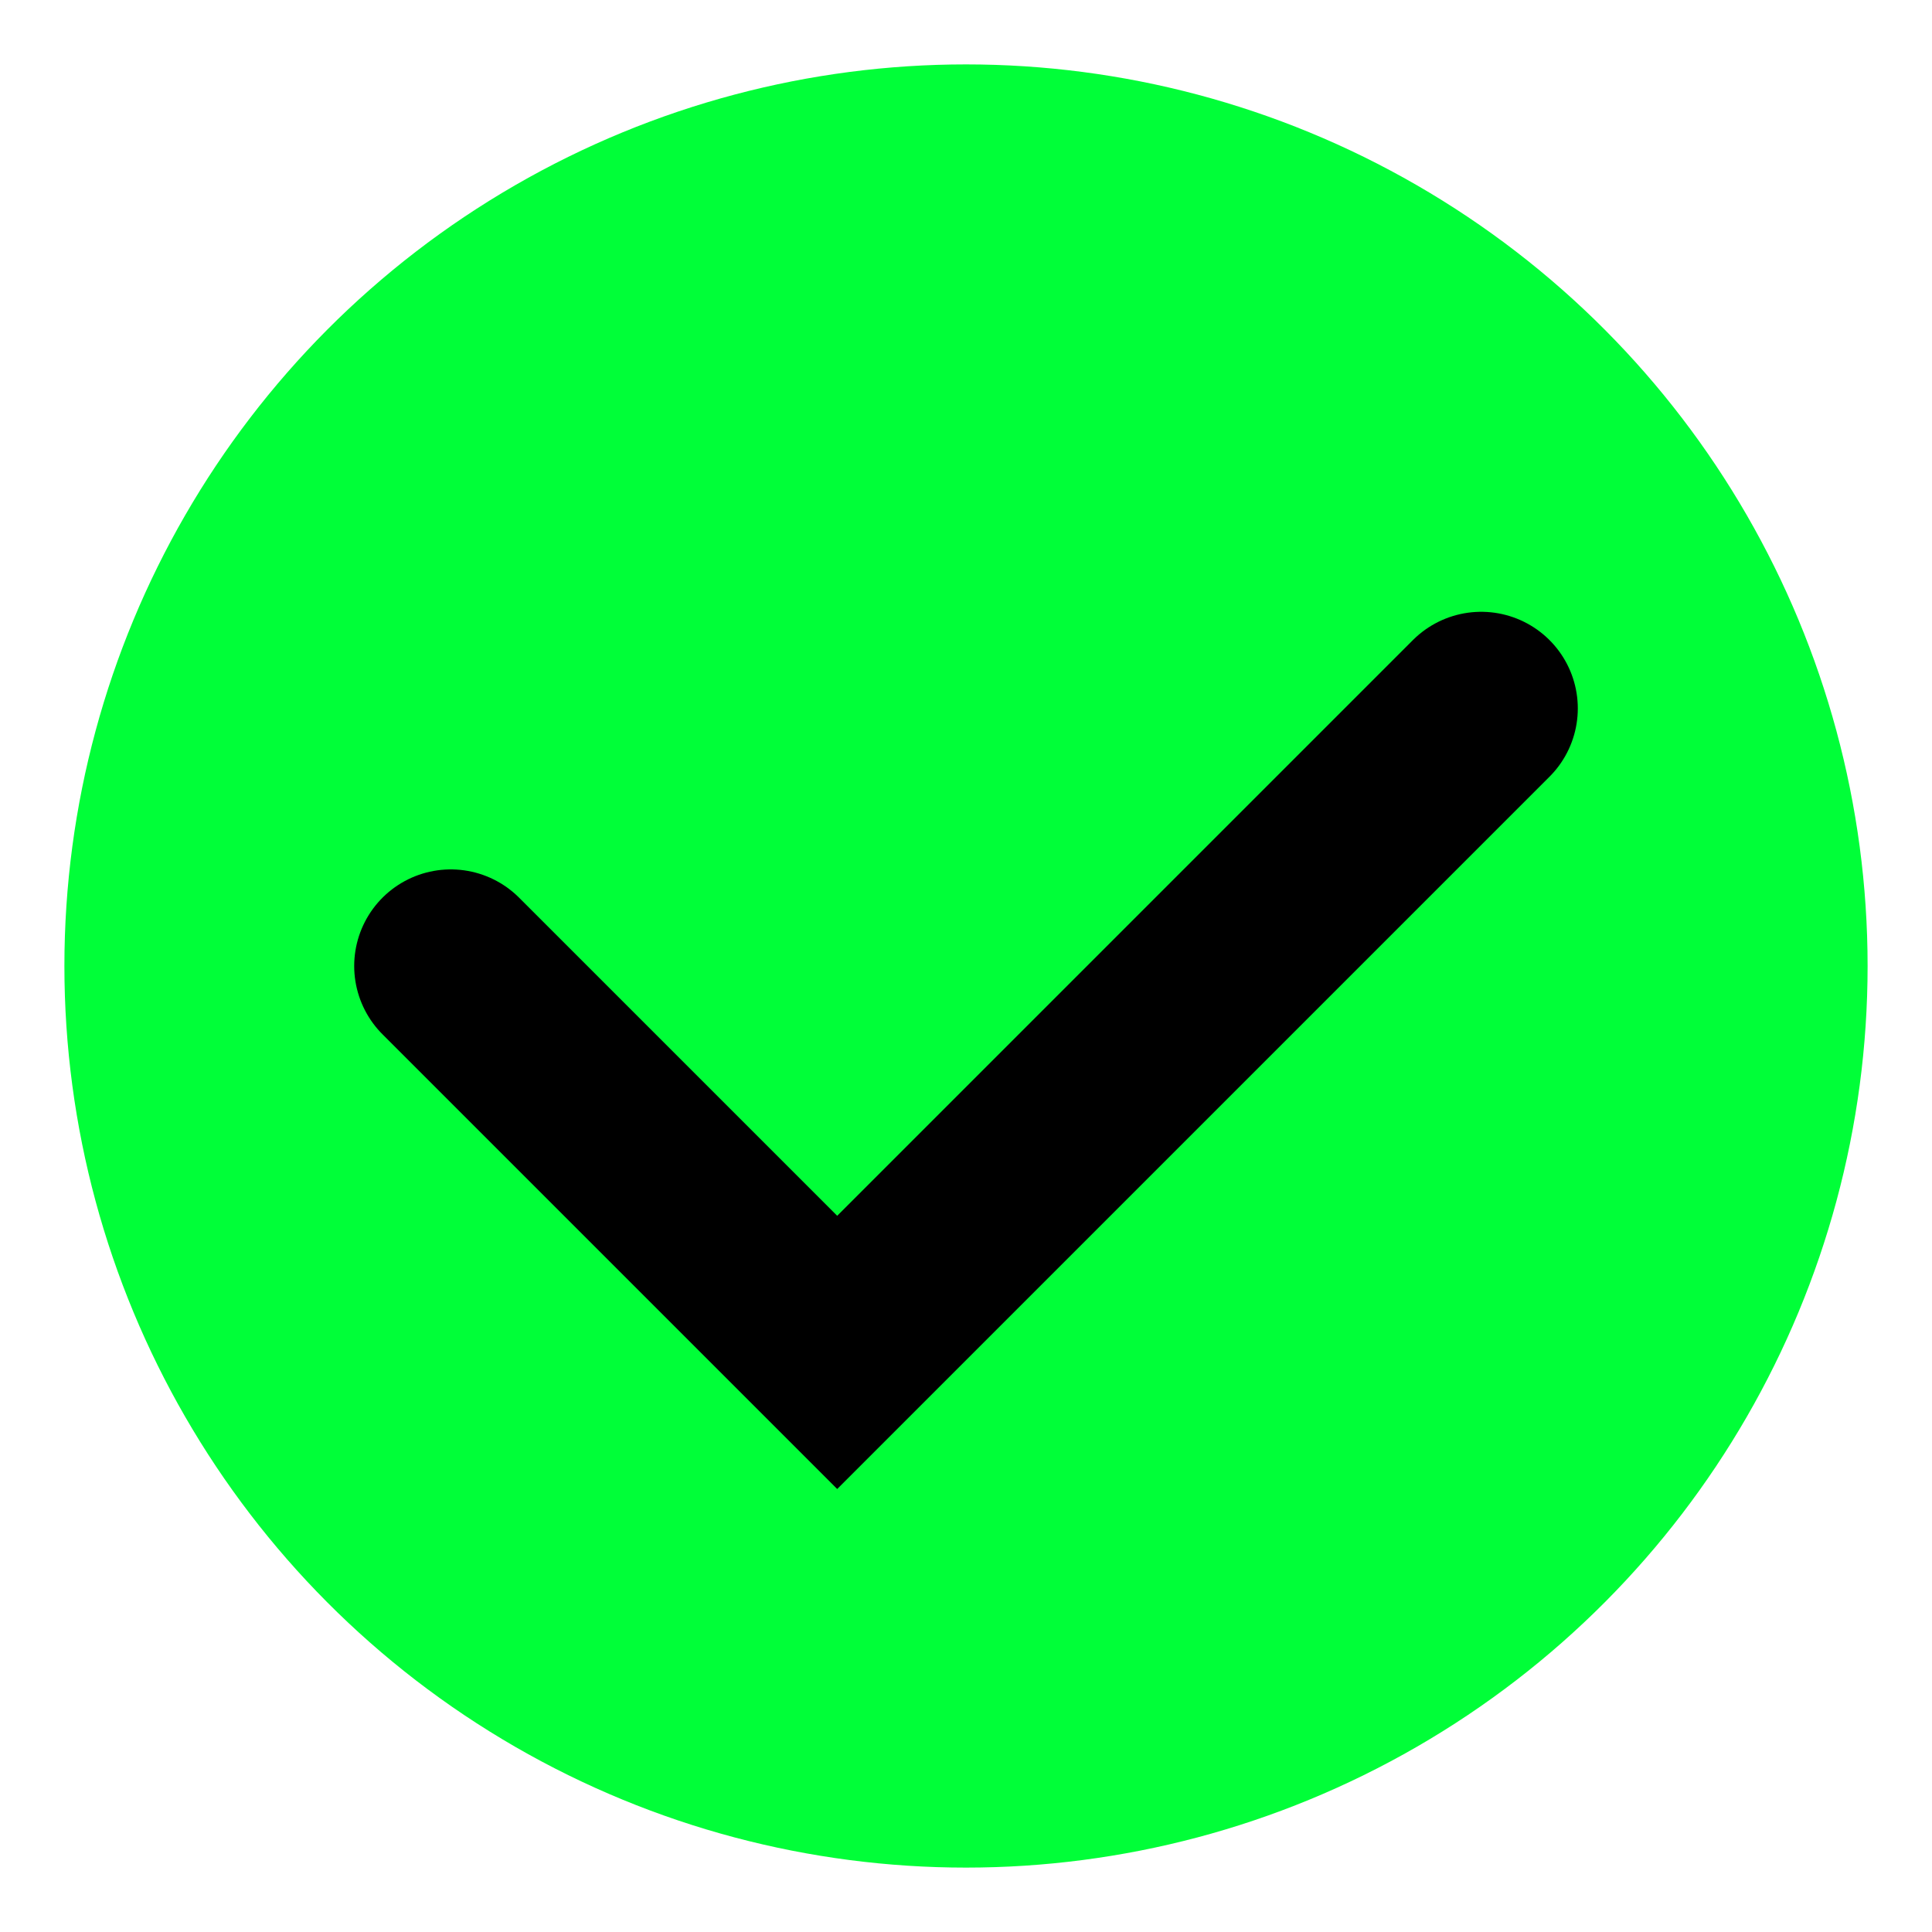
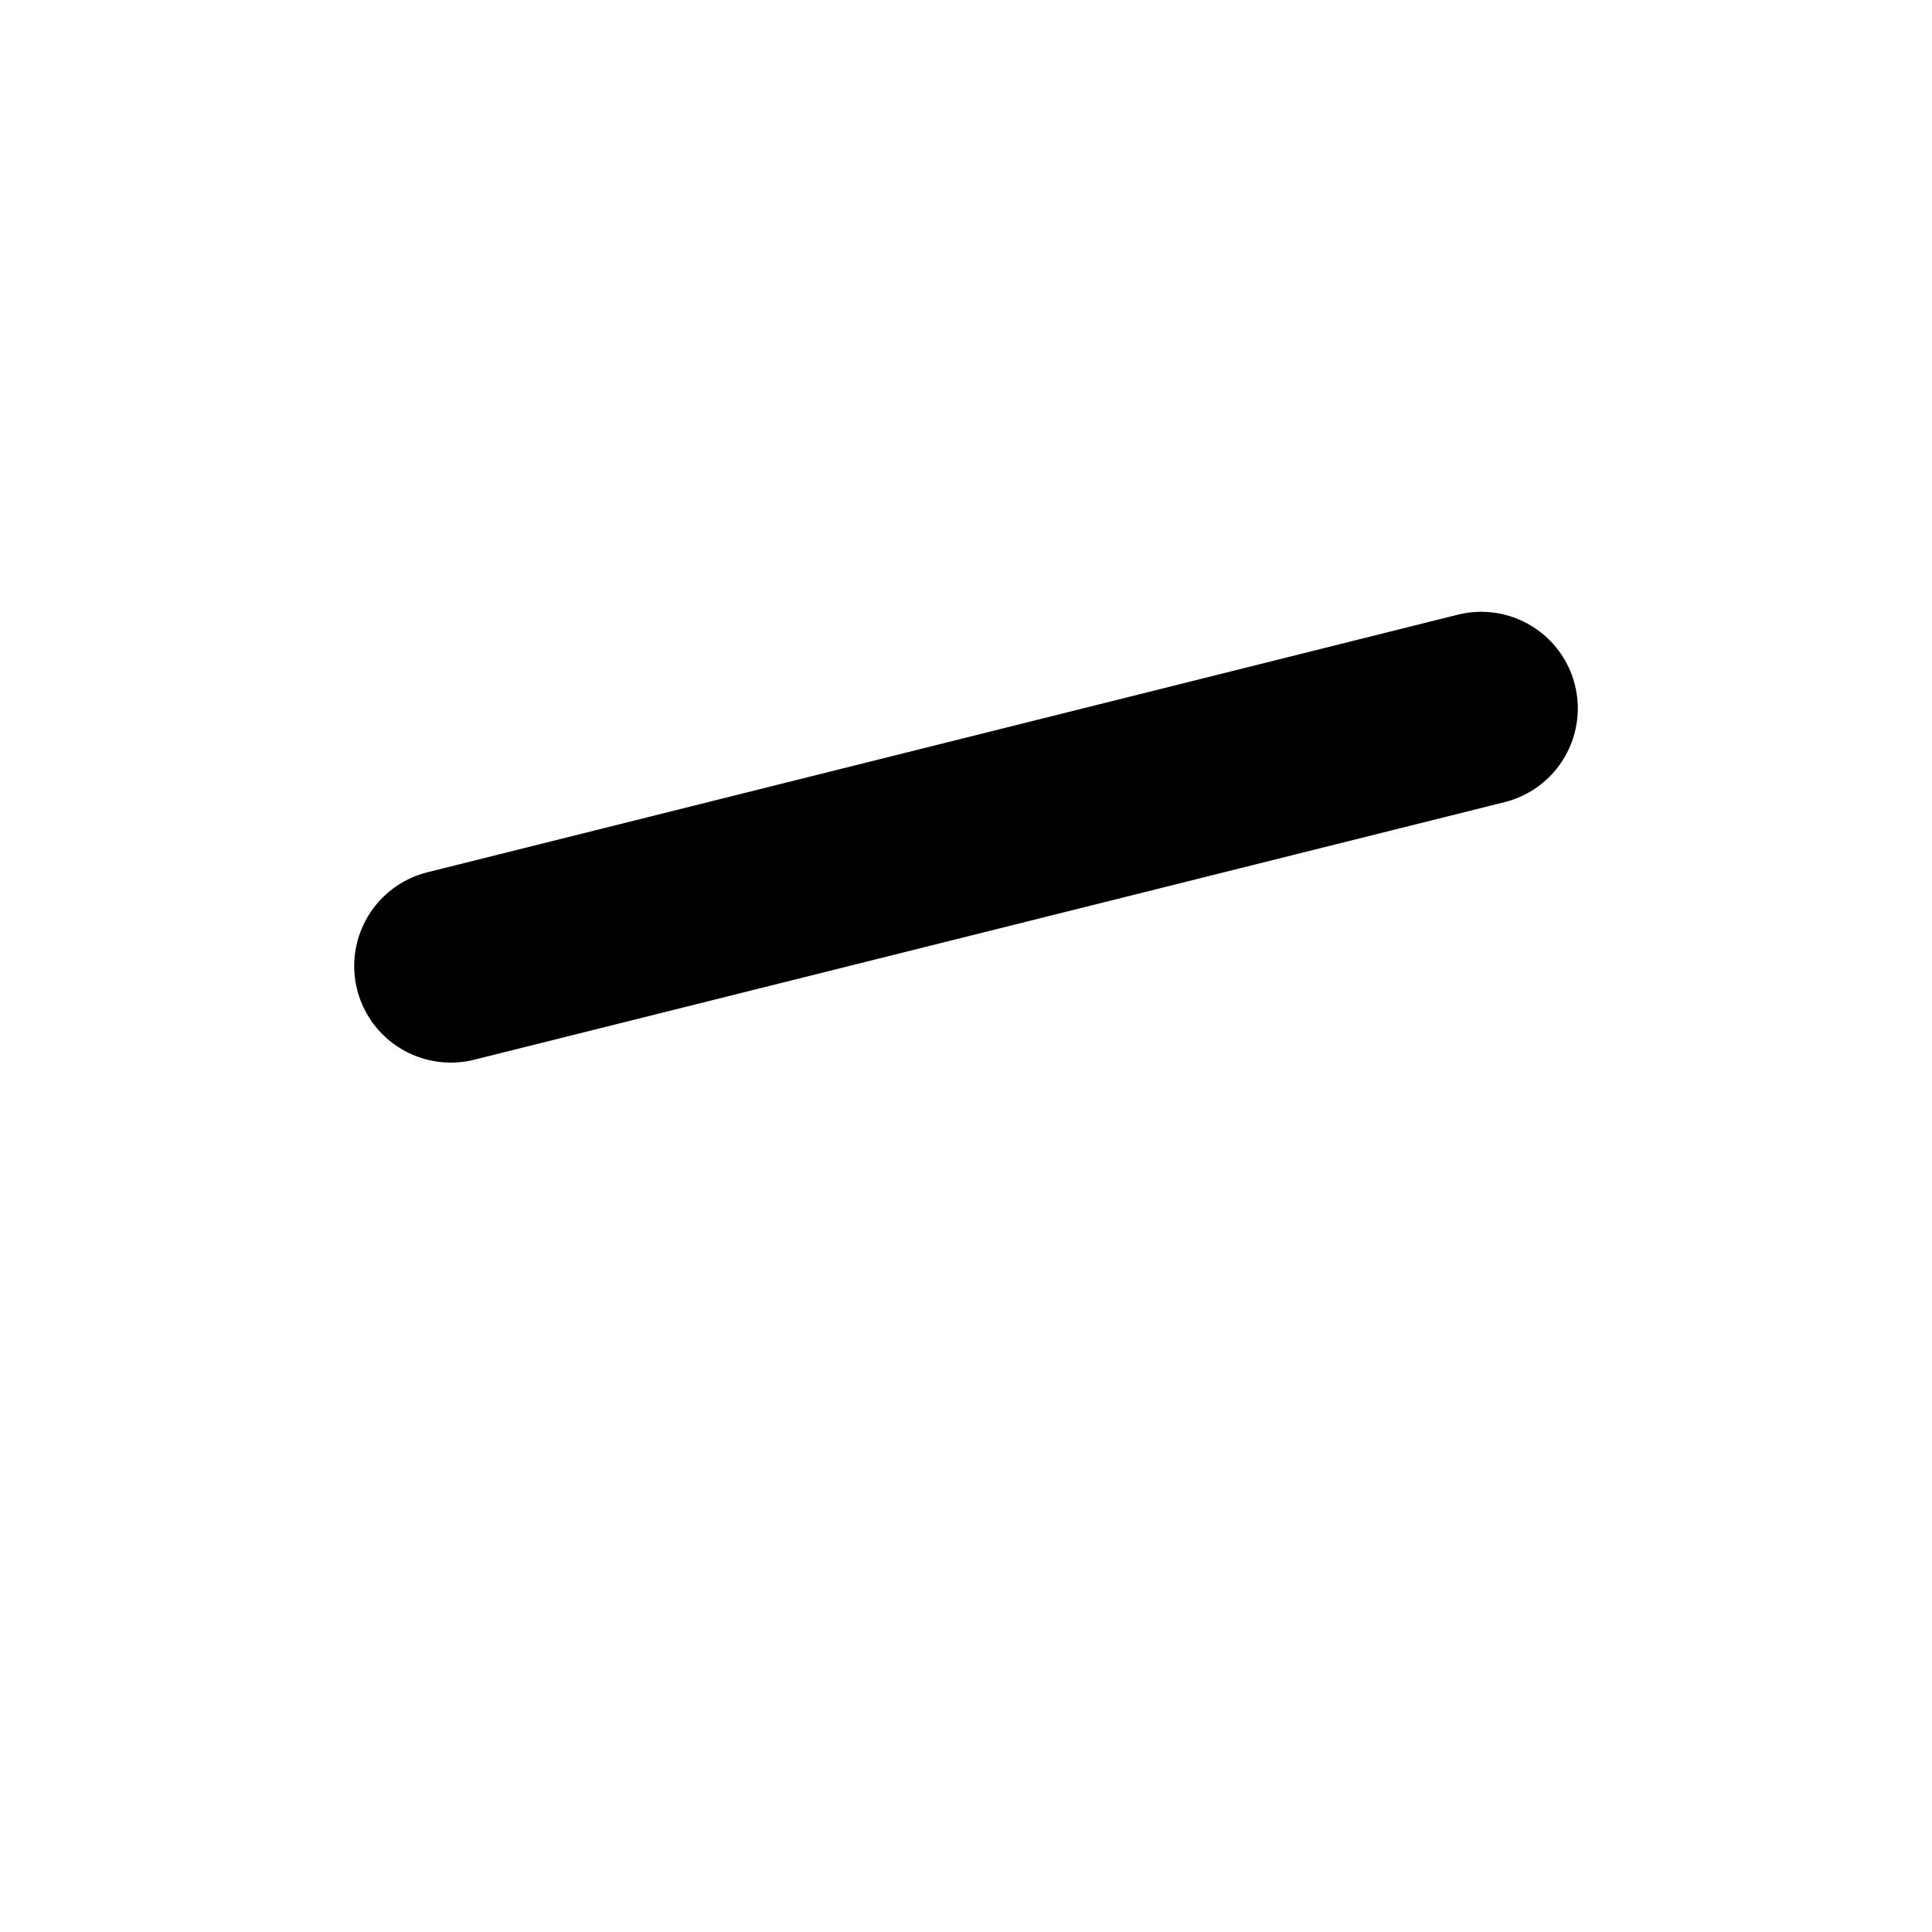
<svg xmlns="http://www.w3.org/2000/svg" width="15" height="15" viewBox="0 0 15 15" fill="none">
-   <circle cx="7.5" cy="7.5" r="7" fill="#00FF38" />
-   <path d="M3.5 7.5L6.5 10.5L11.5 5.5" stroke="black" stroke-width="1.5" stroke-linecap="round" />
+   <path d="M3.5 7.5L11.5 5.5" stroke="black" stroke-width="1.5" stroke-linecap="round" />
</svg>